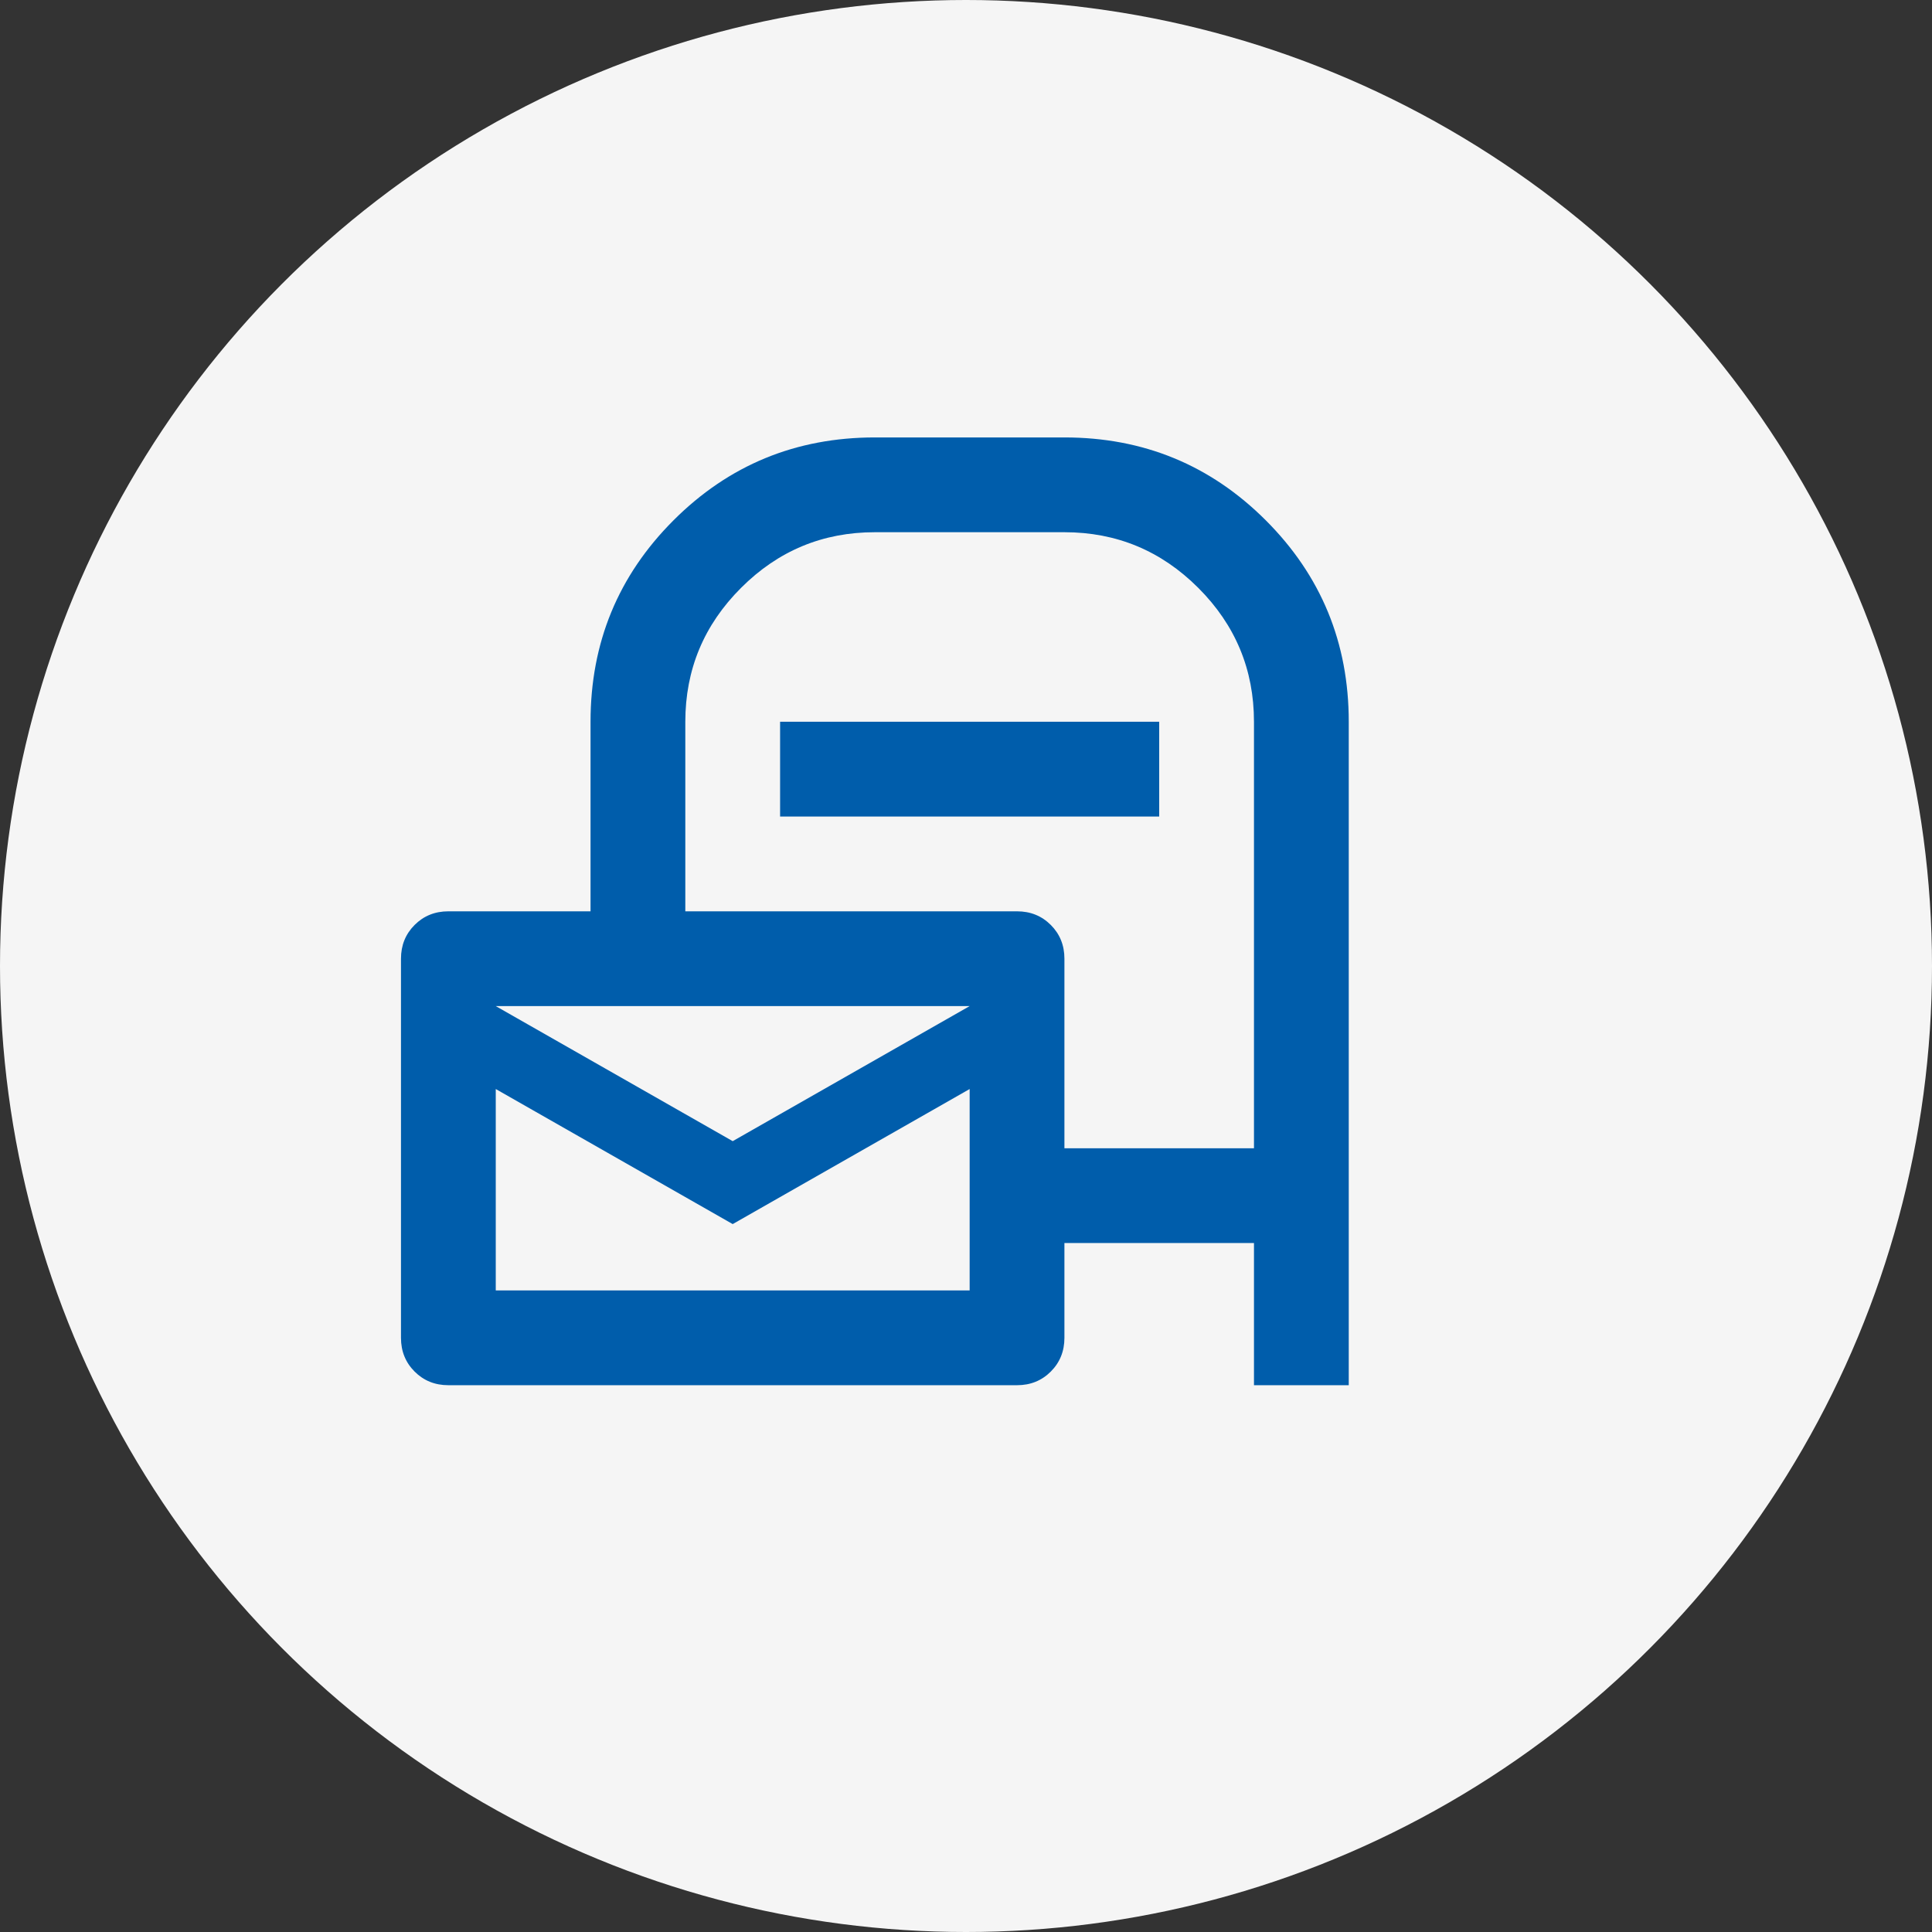
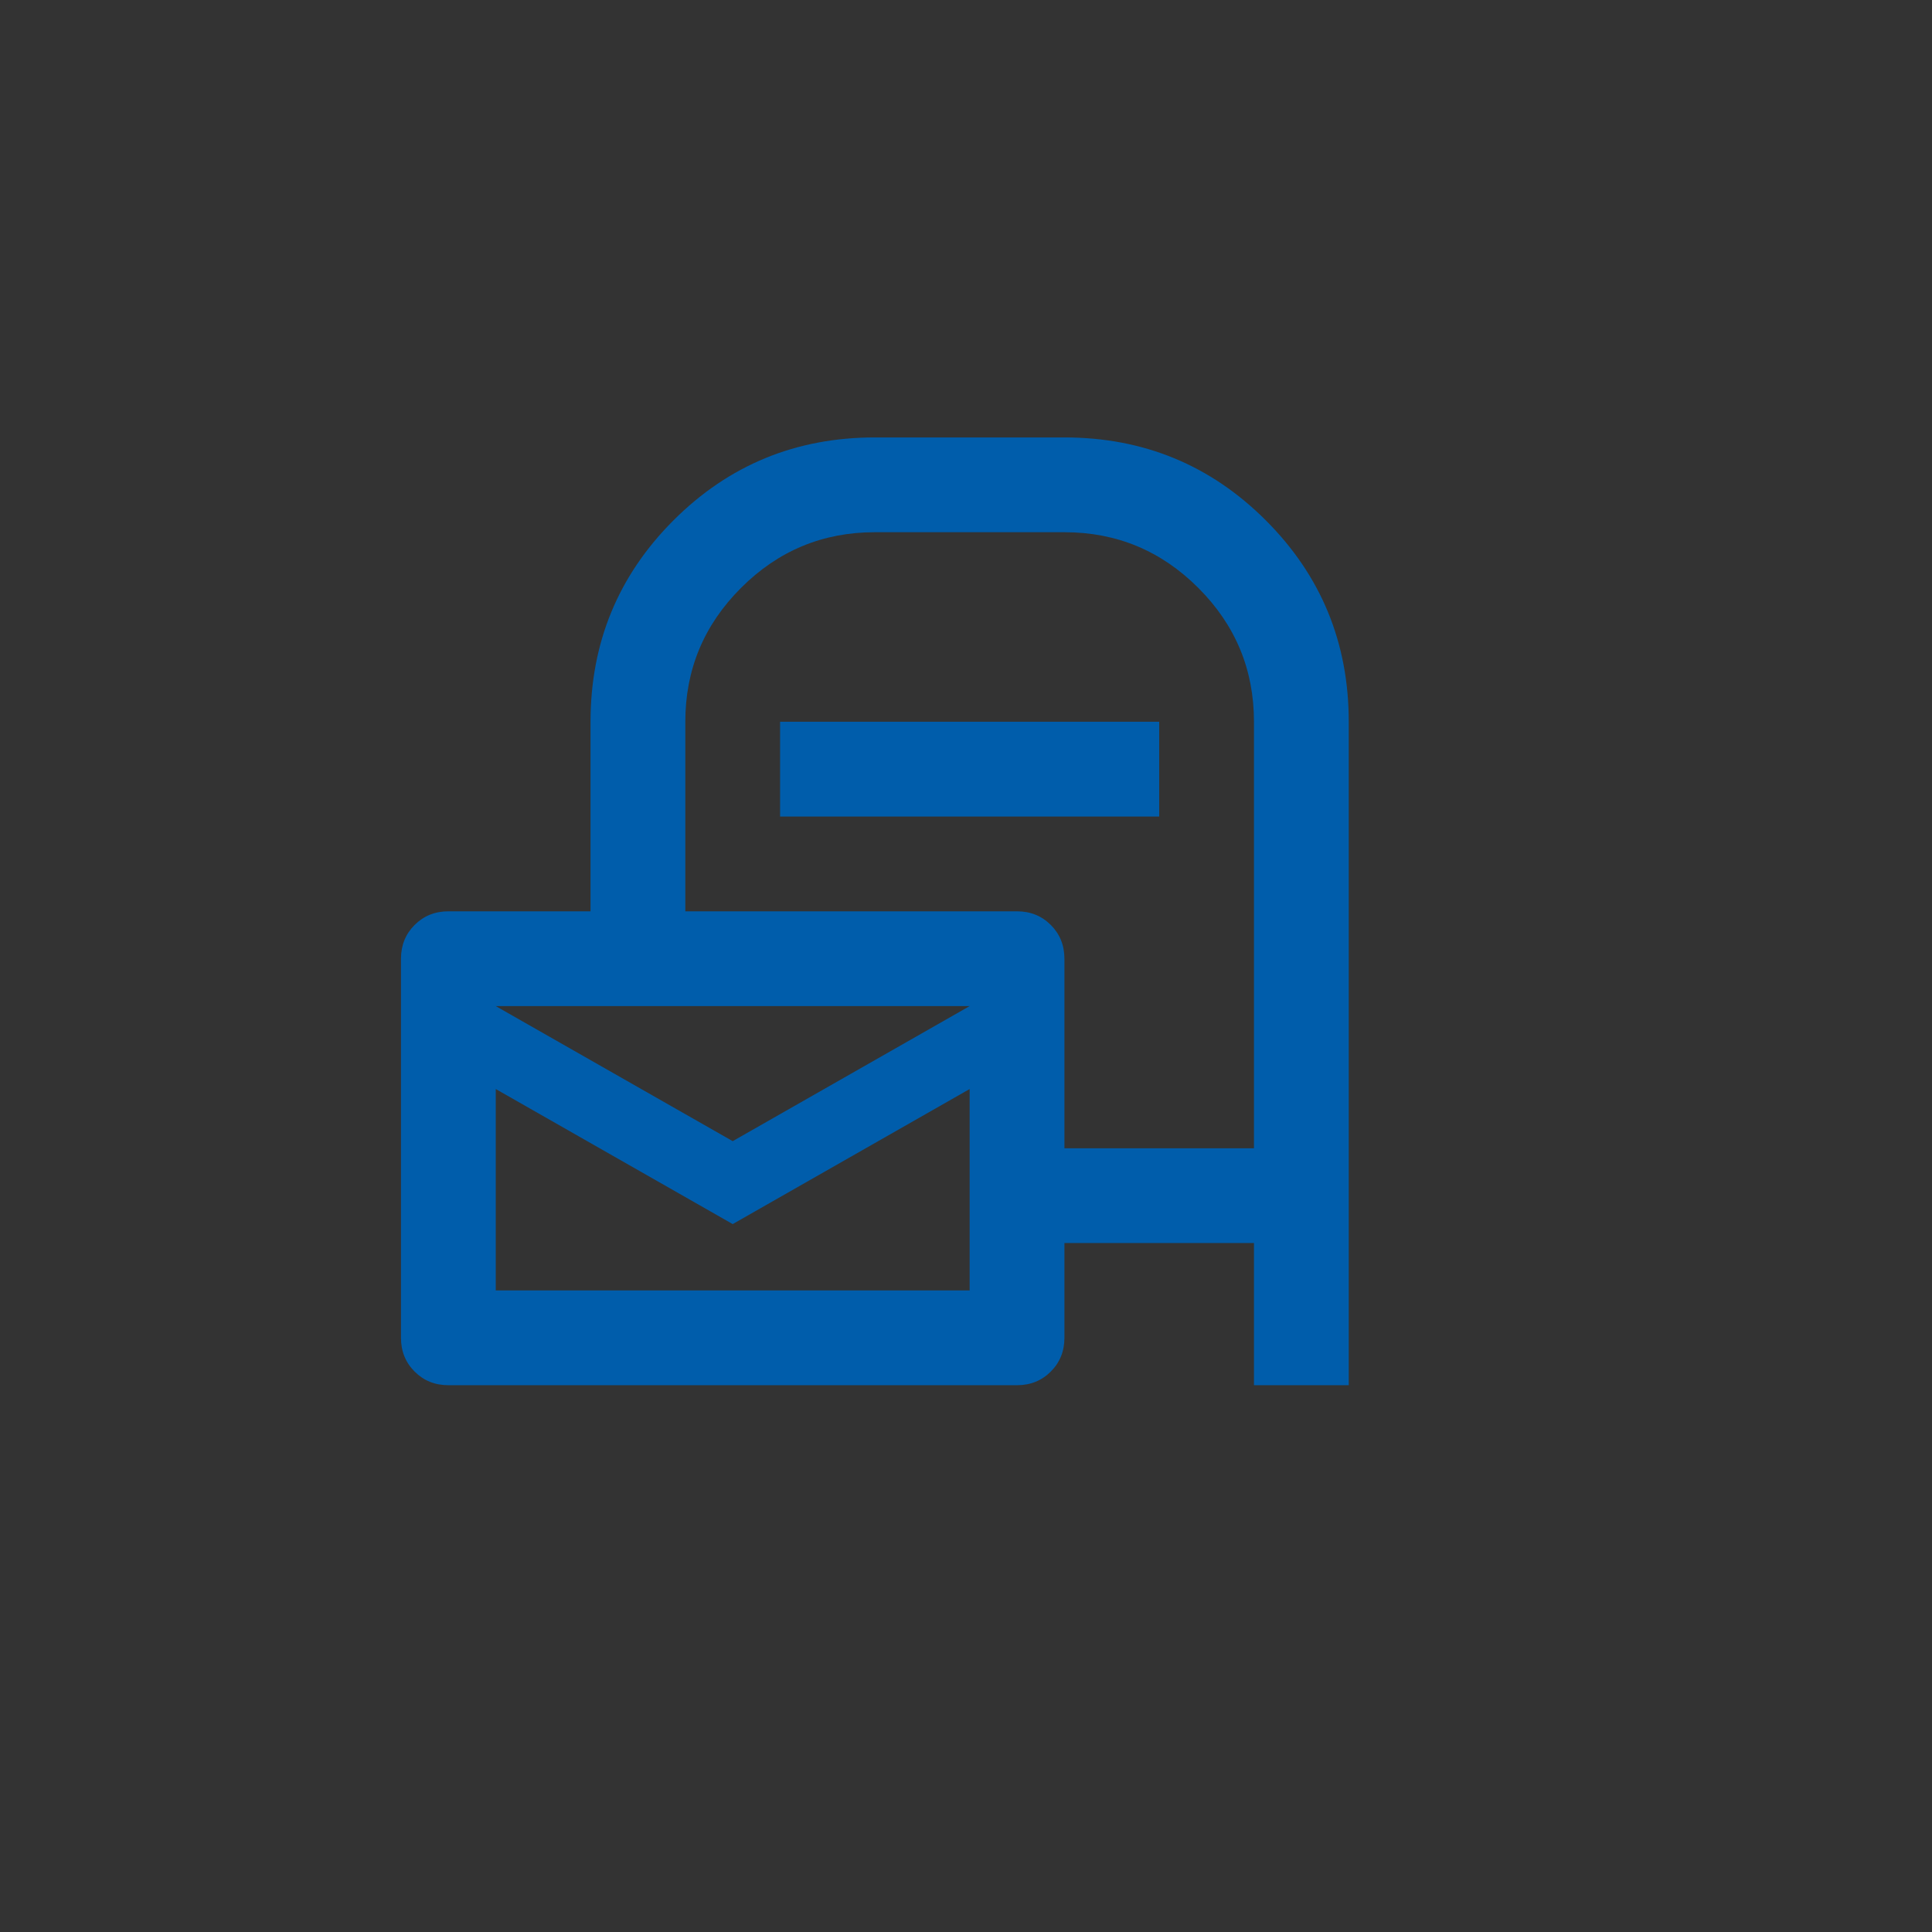
<svg xmlns="http://www.w3.org/2000/svg" width="53" height="53" viewBox="0 0 53 53" fill="none">
  <rect x="0" y="0" width="53" height="53" fill="#333333" stroke="none" />
-   <circle cx="26.5" cy="26.5" r="26.5" fill="#F5F5F5" />
  <path d="M29.2 34.1V36.7C29.2 37.068 29.075 37.377 28.826 37.626C28.577 37.875 28.268 38 27.9 38H12.3C11.932 38 11.623 37.875 11.374 37.626C11.125 37.377 11 37.068 11 36.7V26.3C11 25.932 11.125 25.623 11.374 25.374C11.623 25.125 11.932 25 12.3 25H16.2V19.8C16.2 17.633 16.958 15.792 18.475 14.275C19.992 12.758 21.833 12 24 12H29.2C31.367 12 33.208 12.758 34.725 14.275C36.242 15.792 37 17.633 37 19.8V38H34.4V34.1H29.2ZM29.2 31.5H34.4V19.8C34.4 18.37 33.891 17.146 32.873 16.128C31.854 15.109 30.63 14.6 29.2 14.6H24C22.57 14.6 21.346 15.109 20.328 16.128C19.309 17.146 18.8 18.37 18.8 19.8V25H27.9C28.268 25 28.577 25.125 28.826 25.374C29.075 25.623 29.2 25.932 29.2 26.3V31.5ZM21.4 22.4V19.8H31.8V22.4H21.4ZM20.1 31.305L26.6 27.6H13.6L20.1 31.305ZM20.1 33.58L13.6 29.875V35.4H26.6V29.875L20.1 33.58Z" fill="#005DAB" />
</svg>